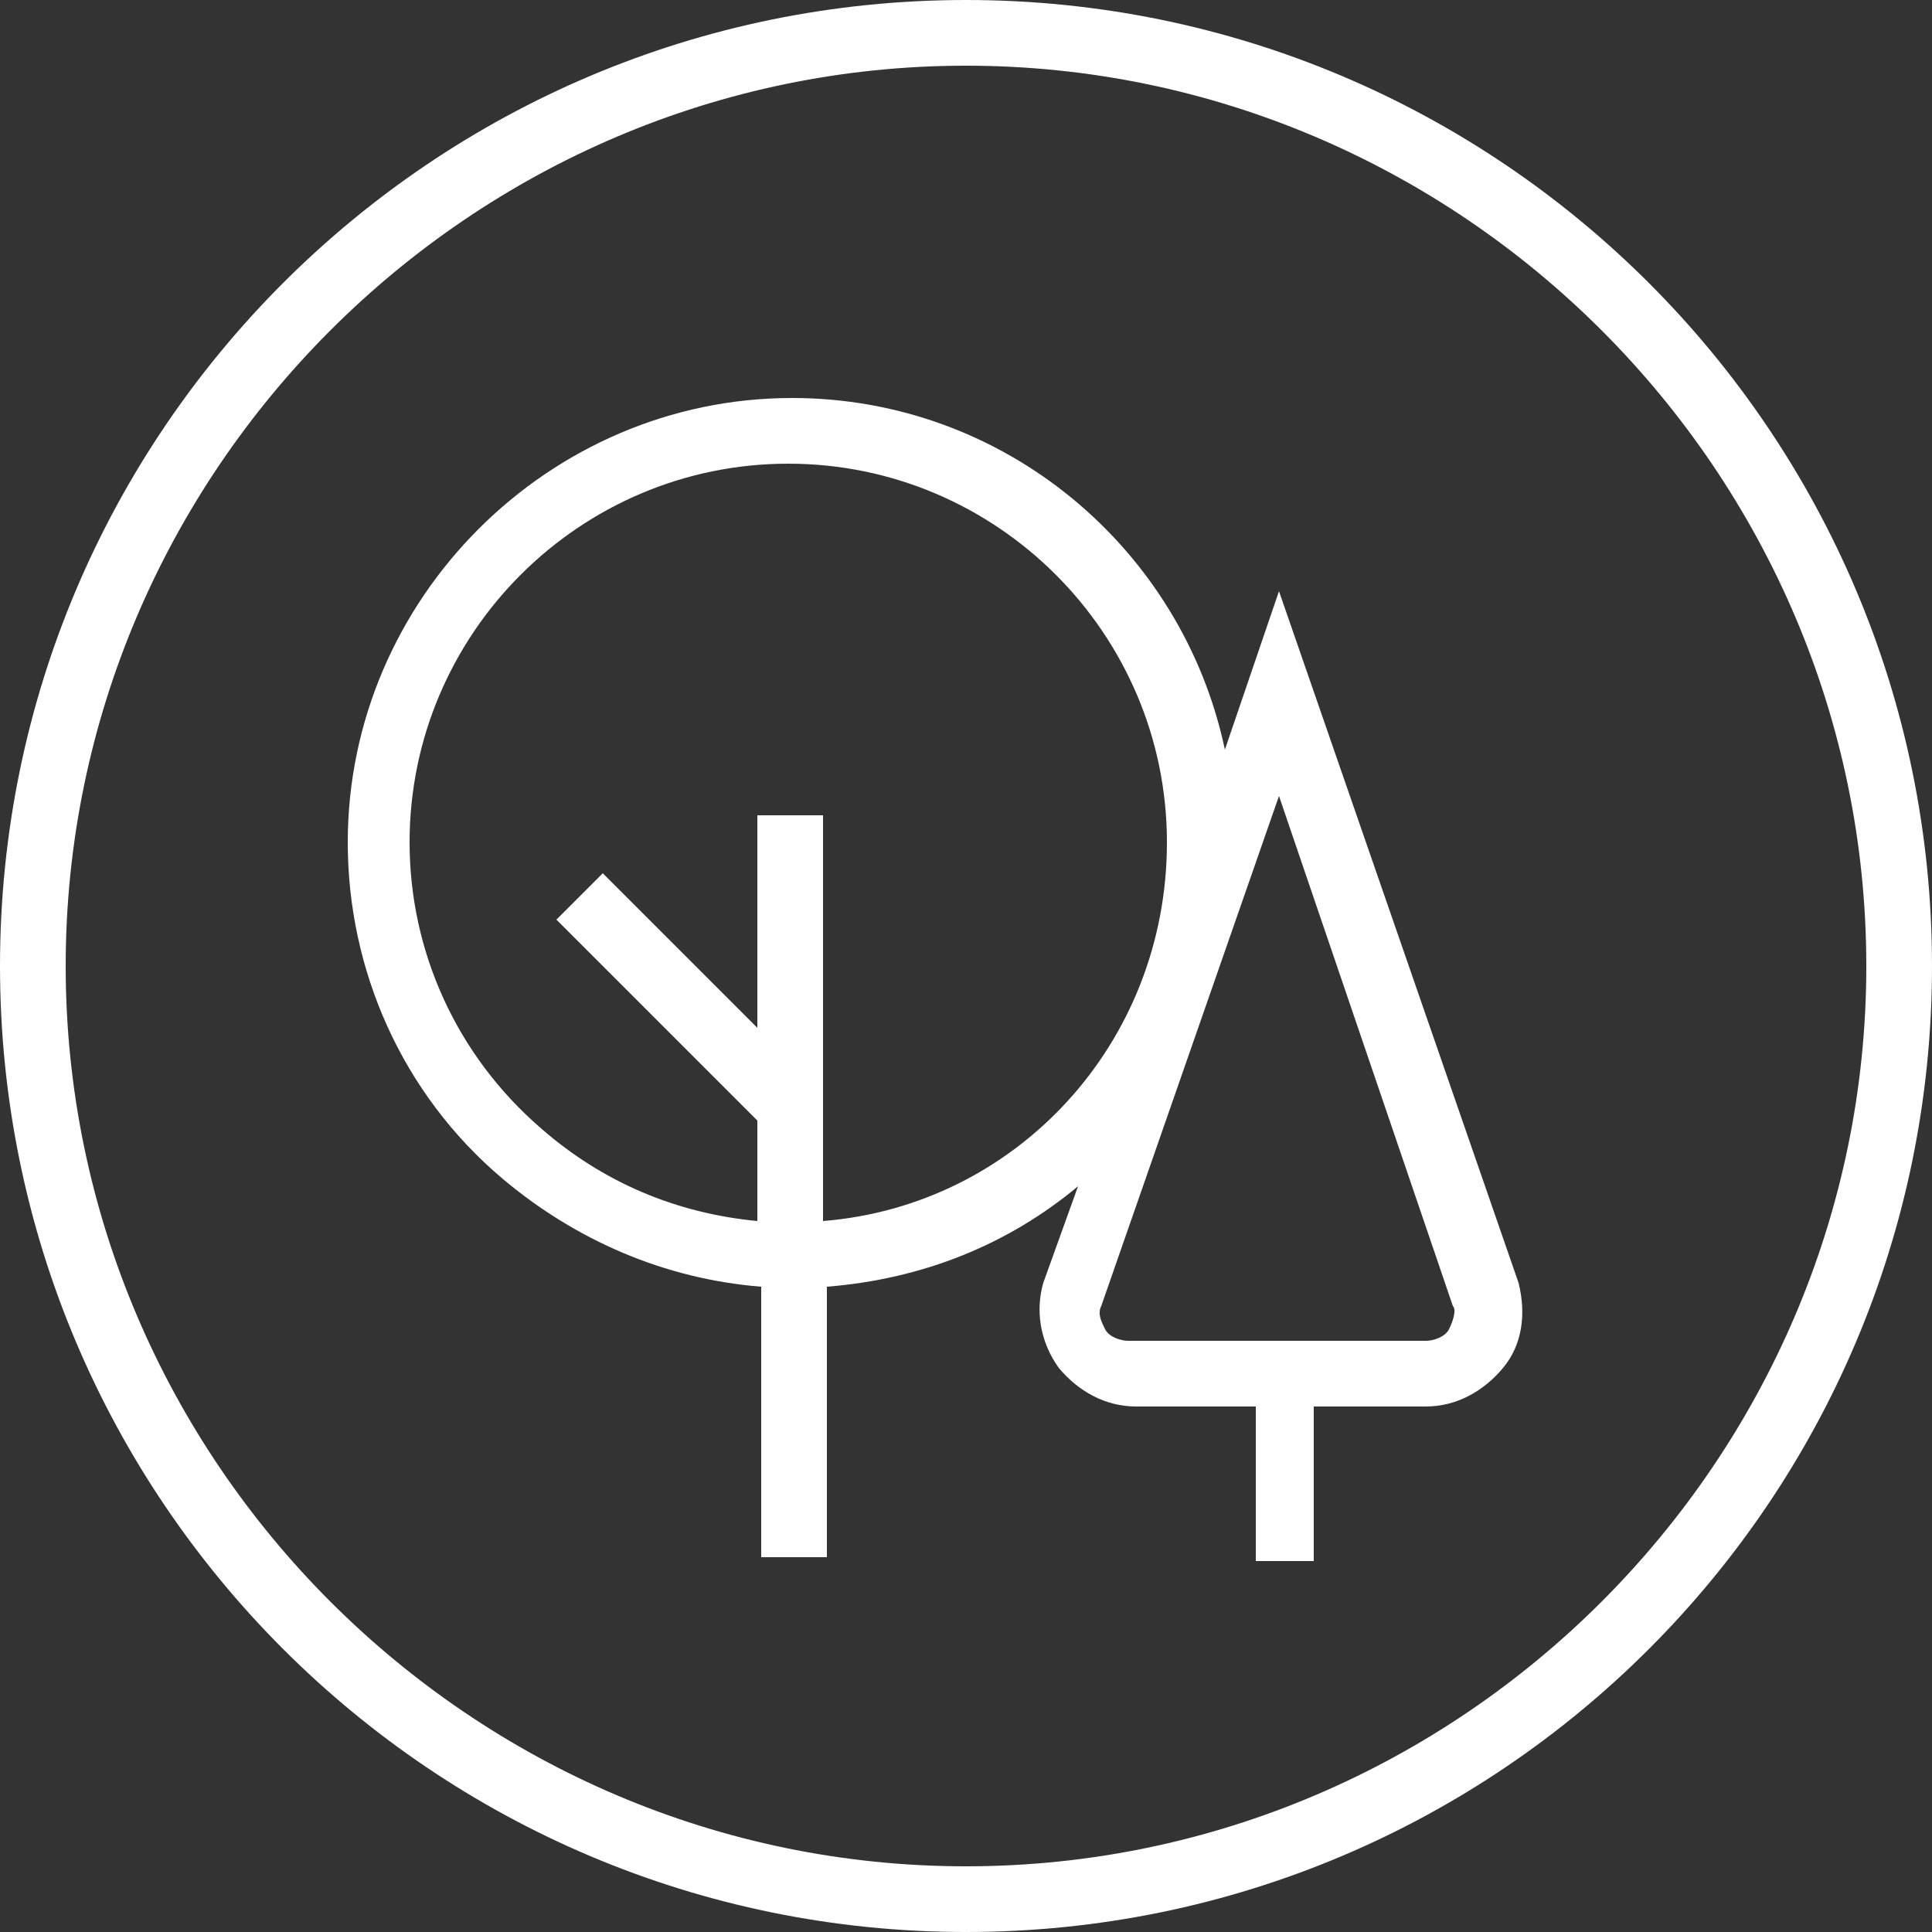
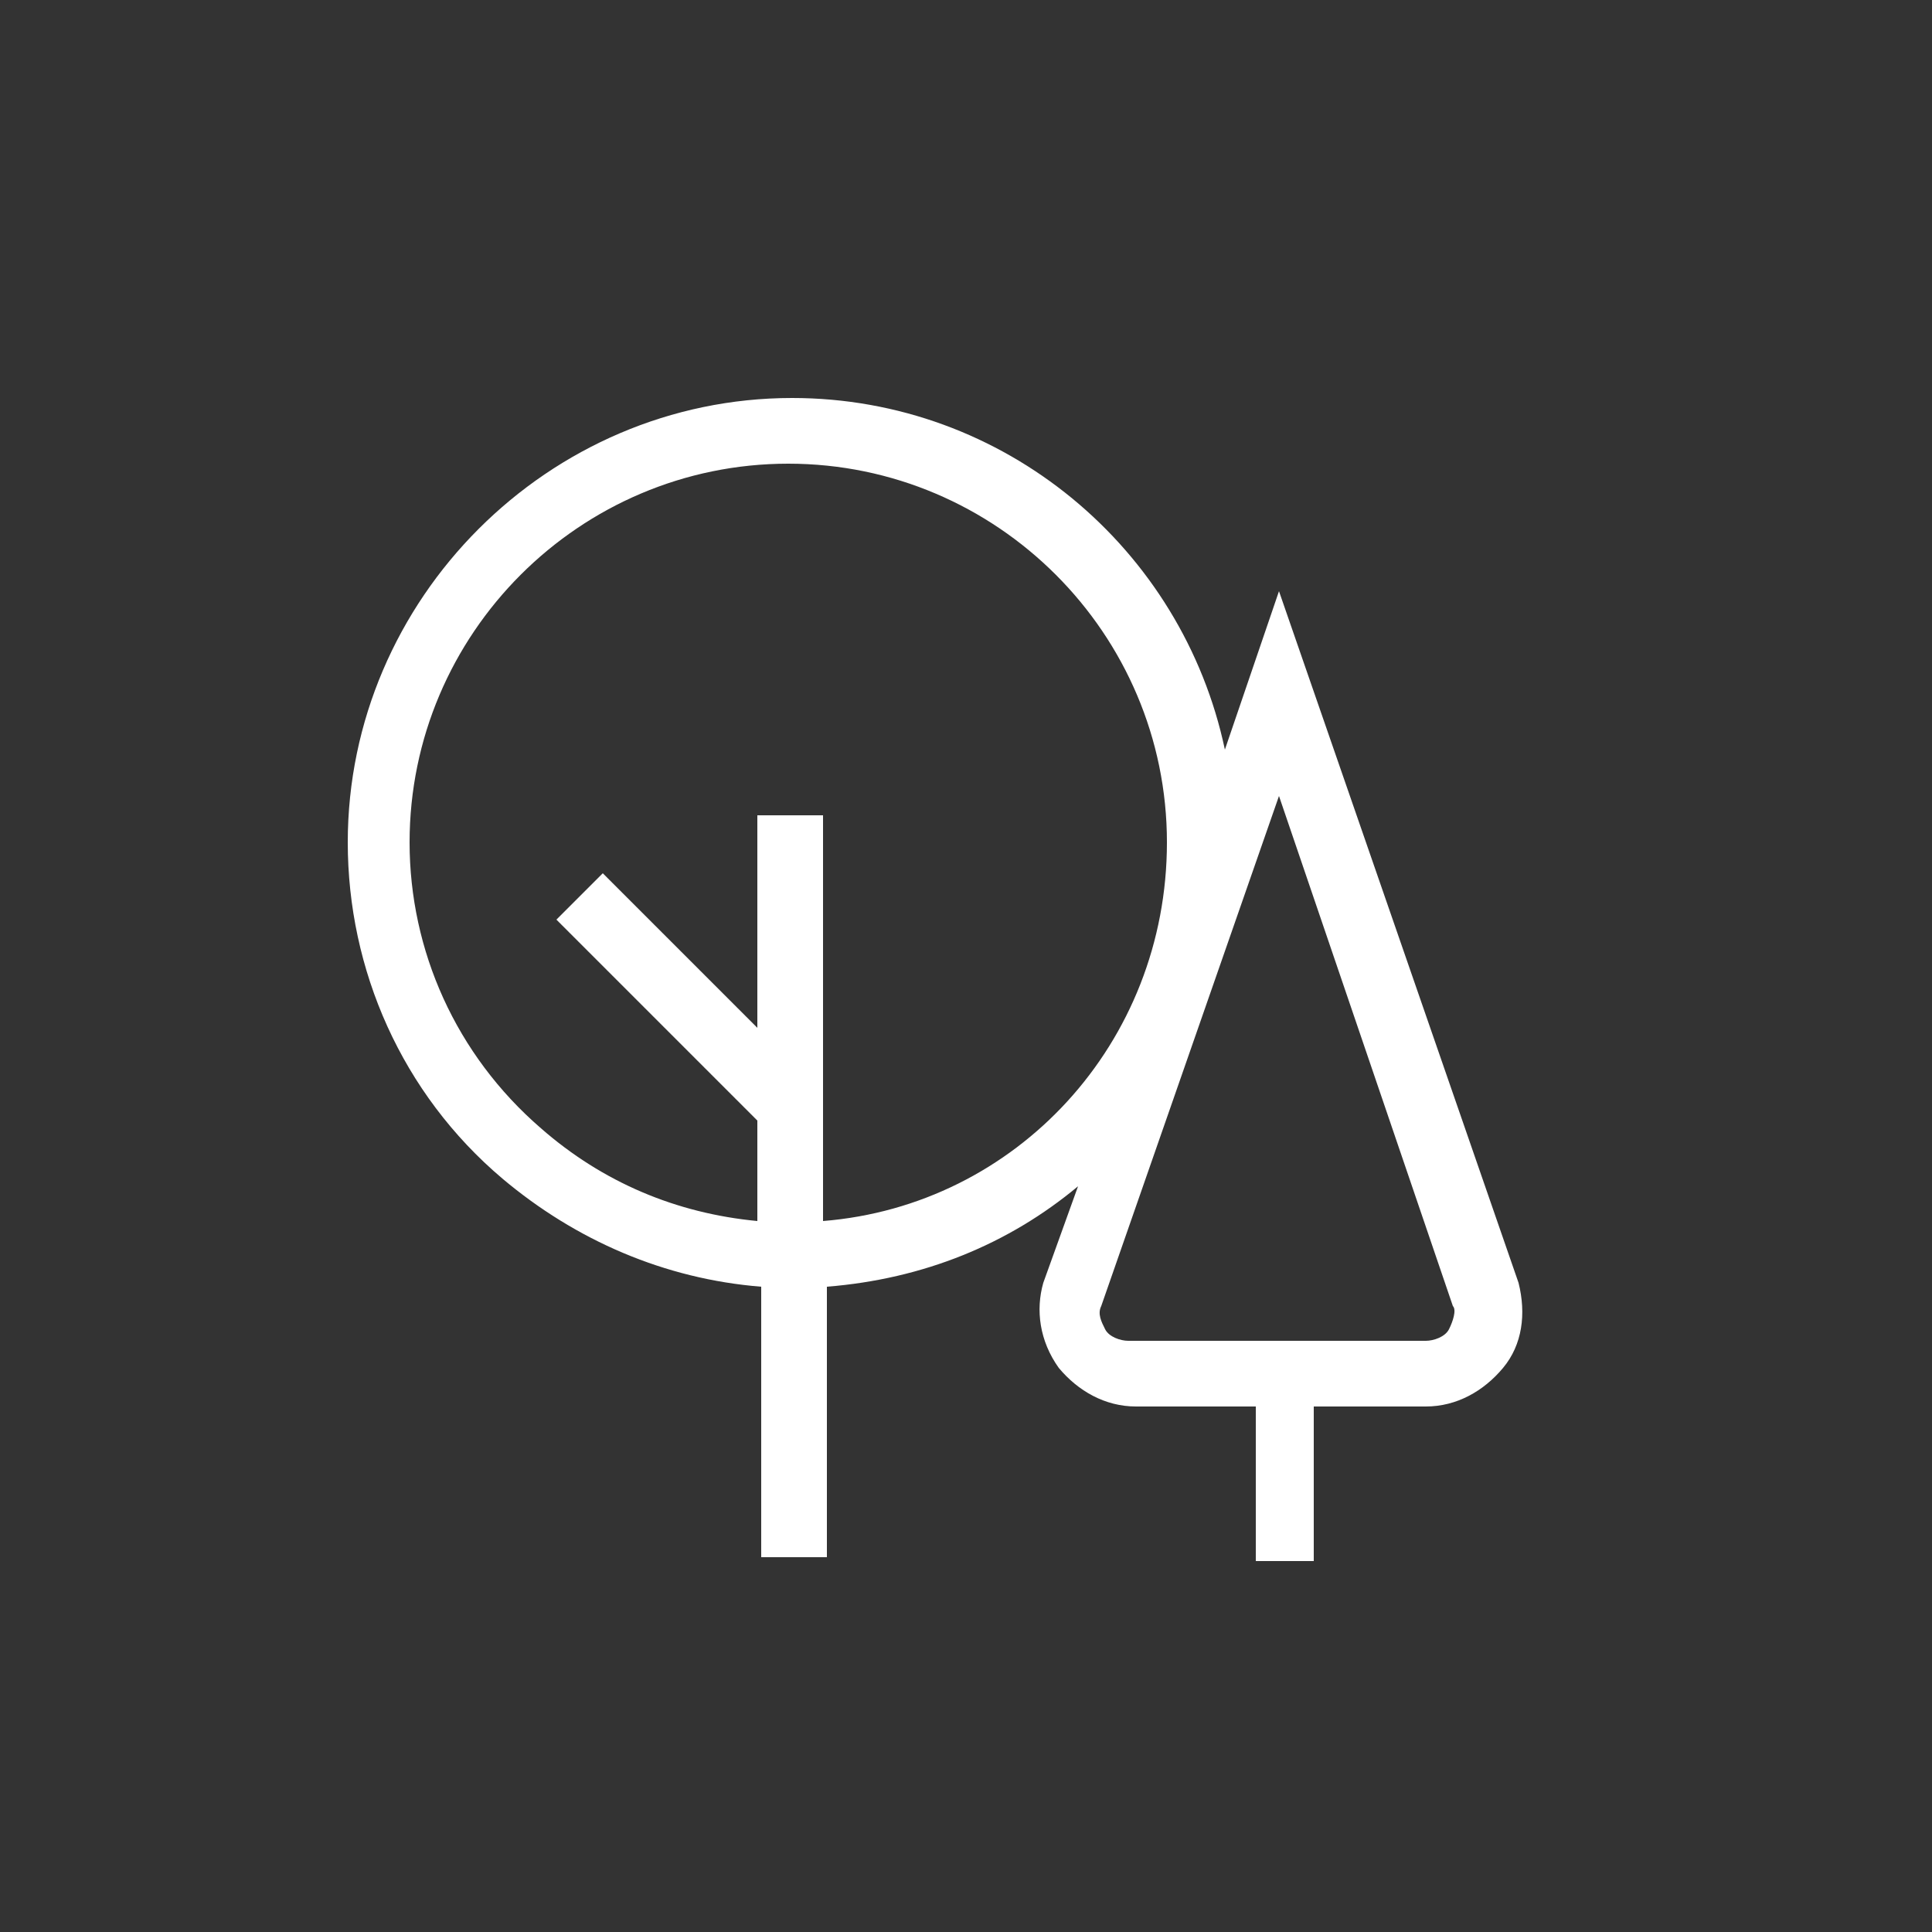
<svg xmlns="http://www.w3.org/2000/svg" version="1.1" id="Ebene_1" x="0px" y="0px" viewBox="0 0 50 50" style="enable-background:new 0 0 50 50;" xml:space="preserve">
  <rect x="0" y="0" width="50" height="50" fill="#333333" stroke="none" />
  <style type="text/css">
	.st0{fill:#FFFFFF;}
</style>
  <g>
-     <path class="st0" d="M25,0C11.2,0,0,11.2,0,25s11.2,25,25,25s25-11.2,25-25S38.8,0,25,0z M25,48.3C12.2,48.3,1.7,37.8,1.7,25   C1.7,12.2,12.2,1.7,25,1.7c12.8,0,23.3,10.5,23.3,23.3C48.3,37.8,37.8,48.3,25,48.3z" />
    <path class="st0" d="M33.1,15.3l-1.4,4.1c-1.1-5.2-5.7-9.1-11.2-9.1c-6.3,0-11.5,5.2-11.5,11.5c0,3.3,1.4,6.5,4,8.7   c1.9,1.6,4.2,2.6,6.7,2.8v7h1.7v-7c2.5-0.2,4.7-1.1,6.5-2.6l-0.9,2.5c-0.2,0.7-0.1,1.5,0.4,2.2c0.5,0.6,1.2,1,2,1h3.1v4H34v-4h2.9   c0.8,0,1.5-0.4,2-1s0.6-1.4,0.4-2.2L33.1,15.3z M21.3,31.6V21.1h-1.7v5.5l-4-4l-1.2,1.2l5.2,5.2v2.6c-2.1-0.2-4-1-5.6-2.4   c-2.2-1.9-3.4-4.6-3.4-7.4c0-5.4,4.4-9.8,9.8-9.8c5.4,0,9.8,4.4,9.8,9.8C30.2,27,26.3,31.2,21.3,31.6z M37.5,34.4   c-0.1,0.2-0.4,0.3-0.6,0.3h-7.7c-0.2,0-0.5-0.1-0.6-0.3c-0.1-0.2-0.2-0.4-0.1-0.6l4.6-13.2l4.5,13.2C37.7,33.9,37.6,34.2,37.5,34.4   z" />
  </g>
</svg>